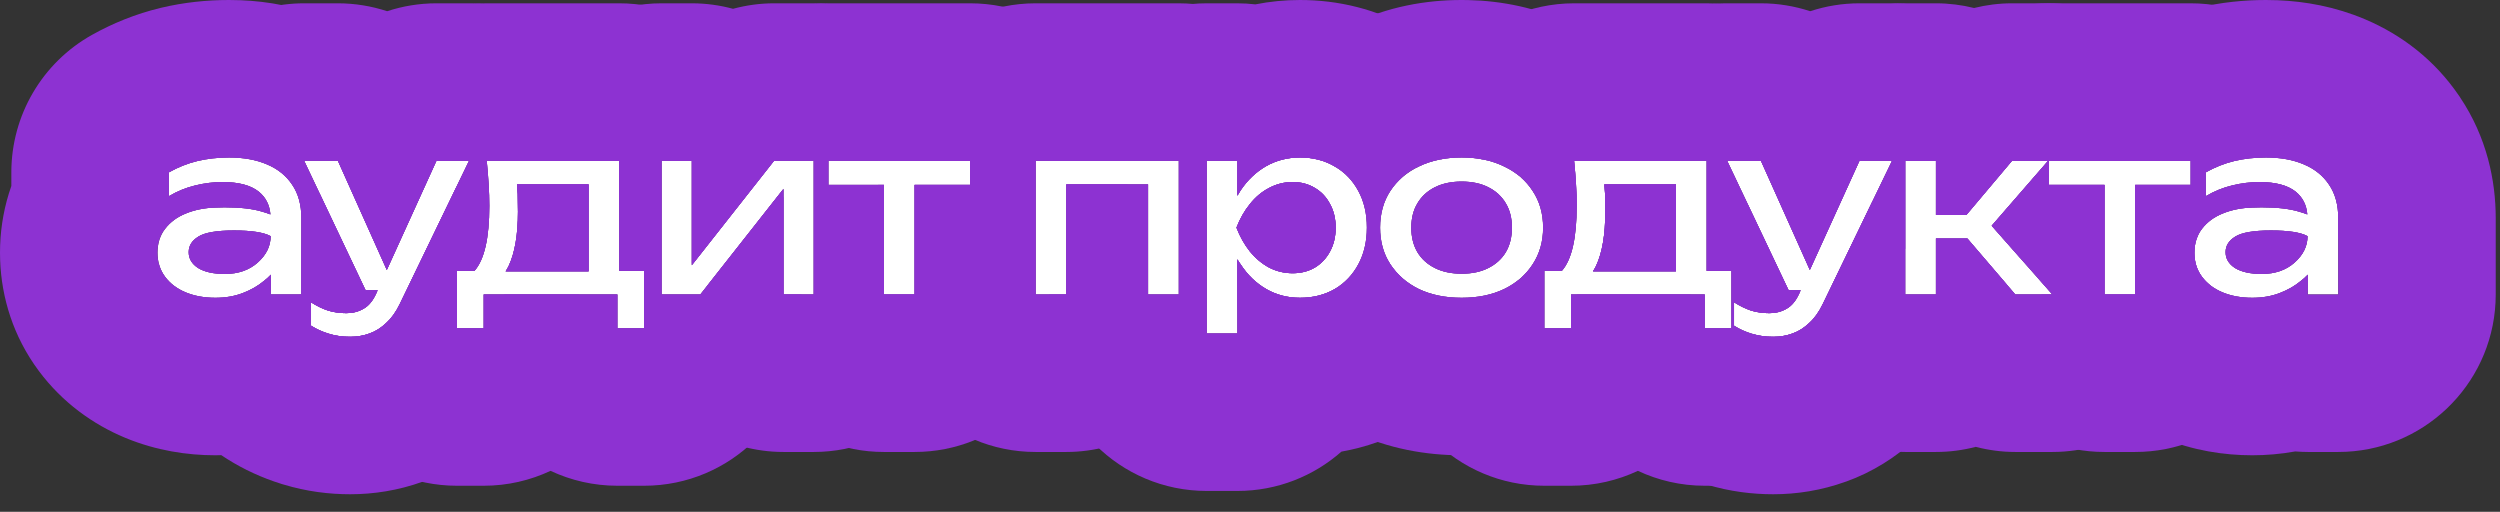
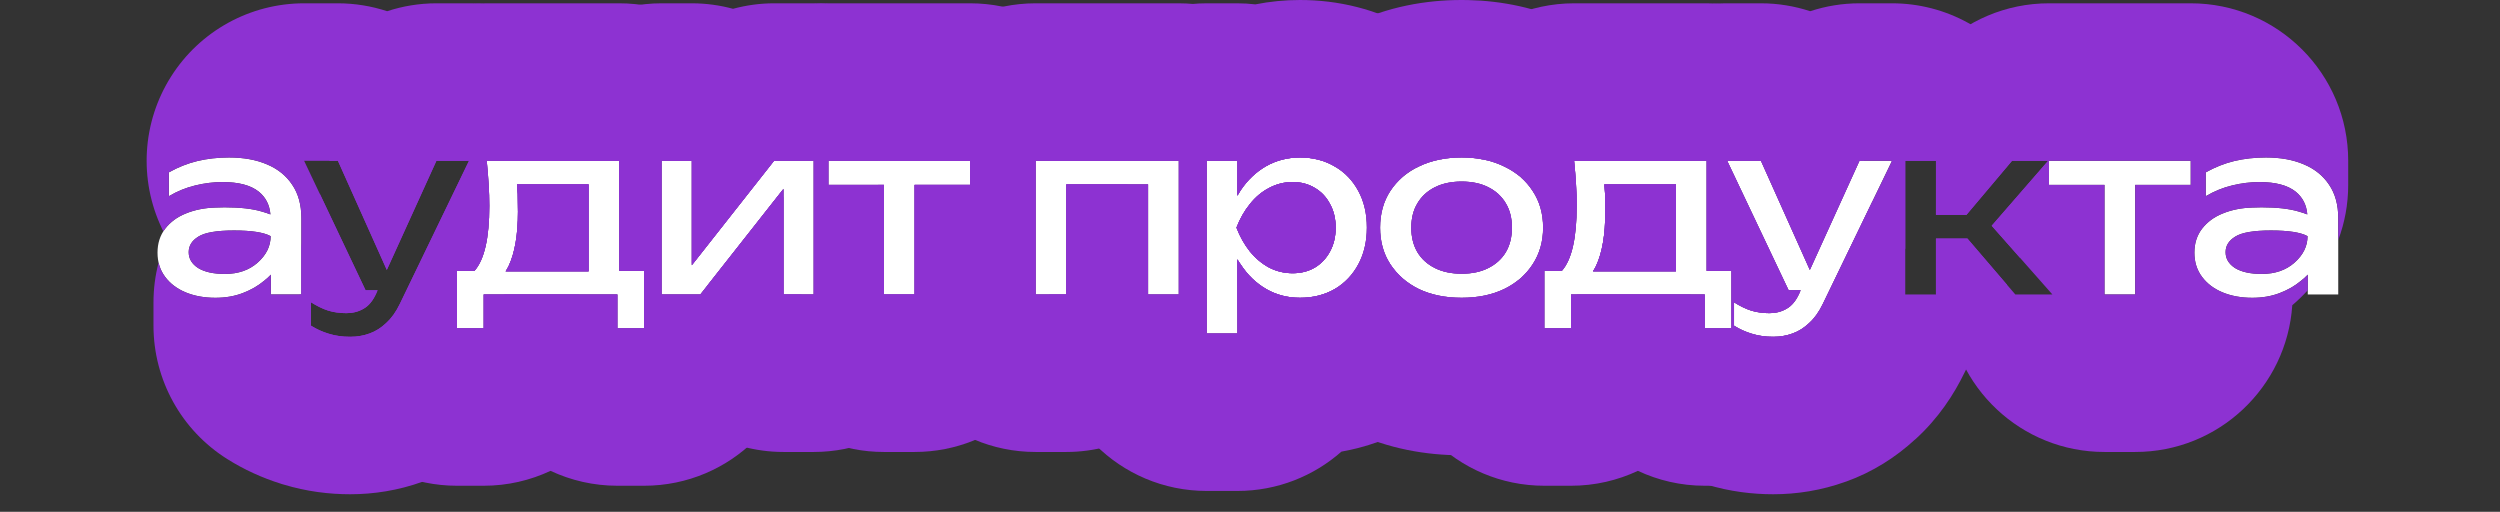
<svg xmlns="http://www.w3.org/2000/svg" width="127" height="26" viewBox="0 0 127 26" fill="none">
  <rect x="0" y="0" width="127" height="26" fill="#333333" stroke="none" />
  <path d="M114.415 10.544C114.575 10.536 114.731 10.532 114.883 10.532C115.667 10.532 116.299 10.604 116.779 10.748C116.947 10.796 117.091 10.844 117.211 10.892C117.171 10.412 116.975 10.028 116.623 9.74C116.215 9.412 115.599 9.248 114.775 9.248C114.335 9.248 113.879 9.304 113.407 9.416C112.935 9.528 112.483 9.712 112.051 9.968V8.756C112.523 8.492 113.007 8.3 113.503 8.18C114.007 8.06 114.543 8 115.111 8C115.847 8 116.487 8.116 117.031 8.348C117.583 8.58 118.011 8.924 118.315 9.38C118.627 9.836 118.783 10.404 118.783 11.084V14.96H117.235V13.952C117.131 14.064 117.011 14.172 116.875 14.276C116.579 14.524 116.223 14.728 115.807 14.888C115.391 15.048 114.927 15.128 114.415 15.128C113.855 15.128 113.351 15.036 112.903 14.852C112.463 14.668 112.115 14.404 111.859 14.06C111.603 13.716 111.475 13.308 111.475 12.836C111.475 12.364 111.603 11.96 111.859 11.624C112.123 11.28 112.475 11.02 112.915 10.844C113.363 10.66 113.863 10.56 114.415 10.544ZM117.223 11.996C116.871 11.804 116.251 11.708 115.363 11.708C114.483 11.708 113.879 11.812 113.551 12.02C113.223 12.22 113.059 12.484 113.059 12.812C113.059 13.14 113.219 13.408 113.539 13.616C113.867 13.816 114.319 13.916 114.895 13.916C115.575 13.916 116.131 13.724 116.563 13.34C117.003 12.948 117.223 12.5 117.223 11.996Z" fill="white" />
  <path d="M104.088 8.168H111.288V9.392H108.468V14.96H106.908V9.392H104.088V8.168Z" fill="white" />
-   <path d="M96.785 14.96V8.168H98.345V10.916H99.893L102.209 8.168H104.045L101.177 11.468L104.261 14.96H102.377L99.941 12.116H98.345V14.96H96.785Z" fill="white" />
  <path d="M90.08 17.108C89.68 17.108 89.316 17.056 88.988 16.952C88.668 16.856 88.368 16.72 88.088 16.544V15.356C88.392 15.548 88.68 15.688 88.952 15.776C89.232 15.864 89.544 15.908 89.888 15.908C90.216 15.908 90.508 15.832 90.764 15.68C91.02 15.536 91.232 15.28 91.4 14.912L91.472 14.744H90.86L87.74 8.168H89.456L91.94 13.712L94.46 8.168H96.116L92.6 15.44C92.408 15.84 92.18 16.16 91.916 16.4C91.66 16.648 91.376 16.828 91.064 16.94C90.76 17.052 90.432 17.108 90.08 17.108Z" fill="white" />
  <path d="M87.957 13.76V16.676H86.601V14.96H79.809V16.676H78.453V13.76H79.341C79.845 13.192 80.097 12.092 80.097 10.46C80.097 10.1 80.085 9.728 80.061 9.344C80.037 8.952 80.005 8.56 79.965 8.168H86.697V13.76H87.957ZM85.137 13.784V9.368H81.501C81.517 9.536 81.529 9.696 81.537 9.848C81.545 10.176 81.549 10.48 81.549 10.76C81.549 11.928 81.393 12.844 81.081 13.508C81.033 13.604 80.981 13.696 80.925 13.784H85.137Z" fill="white" />
  <path d="M74.249 15.128C73.425 15.128 72.701 14.98 72.077 14.684C71.461 14.38 70.977 13.96 70.625 13.424C70.281 12.888 70.109 12.268 70.109 11.564C70.109 10.852 70.281 10.232 70.625 9.704C70.977 9.168 71.461 8.752 72.077 8.456C72.701 8.152 73.425 8 74.249 8C75.073 8 75.793 8.152 76.409 8.456C77.033 8.752 77.517 9.168 77.861 9.704C78.213 10.232 78.389 10.852 78.389 11.564C78.389 12.268 78.213 12.888 77.861 13.424C77.517 13.96 77.033 14.38 76.409 14.684C75.793 14.98 75.073 15.128 74.249 15.128ZM74.249 13.904C74.777 13.904 75.229 13.808 75.605 13.616C75.989 13.424 76.285 13.156 76.493 12.812C76.701 12.46 76.805 12.044 76.805 11.564C76.805 11.084 76.701 10.672 76.493 10.328C76.285 9.976 75.989 9.704 75.605 9.512C75.229 9.32 74.777 9.224 74.249 9.224C73.729 9.224 73.277 9.32 72.893 9.512C72.509 9.704 72.213 9.976 72.005 10.328C71.797 10.672 71.693 11.084 71.693 11.564C71.693 12.044 71.797 12.46 72.005 12.812C72.213 13.156 72.509 13.424 72.893 13.616C73.277 13.808 73.729 13.904 74.249 13.904Z" fill="white" />
  <path d="M61.301 8.168H62.861V9.944C62.909 9.856 62.961 9.768 63.017 9.68C63.369 9.152 63.801 8.74 64.313 8.444C64.833 8.148 65.409 8 66.041 8C66.705 8 67.293 8.152 67.805 8.456C68.317 8.752 68.717 9.168 69.005 9.704C69.293 10.232 69.437 10.852 69.437 11.564C69.437 12.268 69.293 12.888 69.005 13.424C68.717 13.96 68.317 14.38 67.805 14.684C67.293 14.98 66.705 15.128 66.041 15.128C65.409 15.128 64.837 14.98 64.325 14.684C63.813 14.388 63.381 13.972 63.029 13.436C62.965 13.348 62.909 13.26 62.861 13.172V16.94H61.301V8.168ZM67.853 11.564C67.853 11.108 67.757 10.708 67.565 10.364C67.381 10.012 67.125 9.74 66.797 9.548C66.469 9.348 66.093 9.248 65.669 9.248C65.245 9.248 64.845 9.348 64.469 9.548C64.101 9.74 63.777 10.012 63.497 10.364C63.217 10.708 62.989 11.108 62.813 11.564C62.989 12.02 63.217 12.424 63.497 12.776C63.777 13.12 64.101 13.392 64.469 13.592C64.845 13.784 65.245 13.88 65.669 13.88C66.093 13.88 66.469 13.784 66.797 13.592C67.125 13.392 67.381 13.12 67.565 12.776C67.757 12.424 67.853 12.02 67.853 11.564Z" fill="white" />
  <path d="M59.883 8.168V14.96H58.323V9.368H54.171V14.96H52.611V8.168H59.883Z" fill="white" />
  <path d="M42.082 8.168H49.282V9.392H46.462V14.96H44.902V9.392H42.082V8.168Z" fill="white" />
  <path d="M33.607 14.96V8.168H35.143V13.472L39.319 8.168H41.335V14.96H39.799V9.596L35.575 14.96H33.607Z" fill="white" />
  <path d="M32.719 13.76V16.676H31.363V14.96H24.571V16.676H23.215V13.76H24.103C24.607 13.192 24.859 12.092 24.859 10.46C24.859 10.1 24.847 9.728 24.823 9.344C24.799 8.952 24.767 8.56 24.727 8.168H31.459V13.76H32.719ZM29.899 13.784V9.368H26.263C26.279 9.536 26.291 9.696 26.299 9.848C26.307 10.176 26.311 10.48 26.311 10.76C26.311 11.928 26.155 12.844 25.843 13.508C25.795 13.604 25.743 13.696 25.687 13.784H29.899Z" fill="white" />
-   <path d="M17.791 17.108C17.391 17.108 17.027 17.056 16.699 16.952C16.379 16.856 16.079 16.72 15.799 16.544V15.356C16.103 15.548 16.391 15.688 16.663 15.776C16.943 15.864 17.255 15.908 17.599 15.908C17.927 15.908 18.219 15.832 18.475 15.68C18.731 15.536 18.943 15.28 19.111 14.912L19.183 14.744H18.571L15.451 8.168H17.167L19.651 13.712L22.171 8.168H23.827L20.311 15.44C20.119 15.84 19.891 16.16 19.627 16.4C19.371 16.648 19.087 16.828 18.775 16.94C18.471 17.052 18.143 17.108 17.791 17.108Z" fill="white" />
  <path d="M10.942 10.544C11.102 10.536 11.258 10.532 11.41 10.532C12.194 10.532 12.826 10.604 13.306 10.748C13.474 10.796 13.618 10.844 13.738 10.892C13.698 10.412 13.502 10.028 13.15 9.74C12.742 9.412 12.126 9.248 11.302 9.248C10.862 9.248 10.406 9.304 9.934 9.416C9.462 9.528 9.01 9.712 8.578 9.968V8.756C9.05 8.492 9.534 8.3 10.03 8.18C10.534 8.06 11.07 8 11.638 8C12.374 8 13.014 8.116 13.558 8.348C14.11 8.58 14.538 8.924 14.842 9.38C15.154 9.836 15.31 10.404 15.31 11.084V14.96H13.762V13.952C13.658 14.064 13.538 14.172 13.402 14.276C13.106 14.524 12.75 14.728 12.334 14.888C11.918 15.048 11.454 15.128 10.942 15.128C10.382 15.128 9.878 15.036 9.43 14.852C8.99 14.668 8.642 14.404 8.386 14.06C8.13 13.716 8.002 13.308 8.002 12.836C8.002 12.364 8.13 11.96 8.386 11.624C8.65 11.28 9.002 11.02 9.442 10.844C9.89 10.66 10.39 10.56 10.942 10.544ZM13.75 11.996C13.398 11.804 12.778 11.708 11.89 11.708C11.01 11.708 10.406 11.812 10.078 12.02C9.75 12.22 9.586 12.484 9.586 12.812C9.586 13.14 9.746 13.408 10.066 13.616C10.394 13.816 10.846 13.916 11.422 13.916C12.102 13.916 12.658 13.724 13.09 13.34C13.53 12.948 13.75 12.5 13.75 11.996Z" fill="white" />
-   <path d="M115.704 0.012C117.096 0.068 118.614 0.334 120.13 0.974C120.14 0.978 120.151 0.982 120.161 0.986C120.164 0.987 120.166 0.988 120.169 0.989L120.168 0.99C121.987 1.763 123.674 3.035 124.916 4.862C124.921 4.87 124.927 4.877 124.932 4.885C124.945 4.904 124.959 4.923 124.972 4.942L124.97 4.943C126.341 6.987 126.783 9.192 126.783 11.084V14.96L126.772 15.372C126.558 19.599 123.063 22.96 118.783 22.96H117.235C117.022 22.96 116.81 22.949 116.601 22.933C115.853 23.068 115.12 23.128 114.415 23.128C112.974 23.128 111.414 22.889 109.863 22.252C109.848 22.245 109.832 22.239 109.816 22.232C108.205 21.558 106.648 20.457 105.441 18.836C104.537 17.62 103.977 16.293 103.696 14.96L104.261 14.96L103.562 14.167C103.504 13.72 103.475 13.275 103.475 12.836C103.475 11.73 103.652 10.578 104.051 9.449V8.756C104.051 5.859 105.617 3.188 108.146 1.773C109.215 1.175 110.377 0.705 111.622 0.404L111.65 0.397C112.816 0.12 113.979 0 115.111 0L115.704 0.012ZM115.111 8C114.543 8 114.007 8.06 113.503 8.18C113.007 8.3 112.523 8.492 112.051 8.756V9.968C112.483 9.712 112.935 9.528 113.407 9.416C113.879 9.304 114.335 9.248 114.775 9.248C115.599 9.248 116.215 9.412 116.623 9.74C116.975 10.028 117.171 10.412 117.211 10.892C117.091 10.844 116.947 10.796 116.779 10.748C116.299 10.604 115.667 10.532 114.883 10.532C114.731 10.532 114.575 10.536 114.415 10.544C113.863 10.56 113.363 10.66 112.915 10.844C112.475 11.02 112.123 11.28 111.859 11.624C111.603 11.96 111.475 12.364 111.475 12.836C111.475 13.308 111.603 13.716 111.859 14.06C112.115 14.404 112.463 14.668 112.903 14.852C113.351 15.036 113.855 15.128 114.415 15.128C114.927 15.128 115.391 15.048 115.807 14.888C116.223 14.728 116.579 14.524 116.875 14.276C117.011 14.172 117.131 14.064 117.235 13.952V14.96H118.783V11.084C118.783 10.404 118.627 9.836 118.315 9.38C118.011 8.924 117.583 8.58 117.031 8.348C116.487 8.116 115.847 8 115.111 8ZM115.363 11.708C116.251 11.708 116.871 11.804 117.223 11.996C117.223 12.5 117.003 12.948 116.563 13.34C116.131 13.724 115.575 13.916 114.895 13.916C114.319 13.916 113.867 13.816 113.539 13.616C113.219 13.408 113.059 13.14 113.059 12.812C113.059 12.484 113.223 12.22 113.551 12.02C113.879 11.812 114.483 11.708 115.363 11.708ZM104.089 9.392L106.908 9.392V14.96H108.468V9.392H111.288V8.168H104.088L104.089 9.392Z" fill="#8D32D2" />
  <path d="M104.09 8.168L104.089 9.392H106.909V14.96H108.47V9.392H111.289V8.168H104.09ZM115.364 11.708C116.252 11.708 116.872 11.804 117.224 11.996C117.224 12.5 117.003 12.948 116.563 13.34C116.131 13.724 115.575 13.916 114.895 13.916C114.319 13.916 113.868 13.816 113.54 13.616C113.22 13.408 113.06 13.139 113.06 12.812C113.06 12.484 113.224 12.219 113.552 12.02C113.88 11.812 114.484 11.708 115.364 11.708ZM118.784 11.084C118.784 10.404 118.628 9.836 118.316 9.38C118.012 8.924 117.584 8.58 117.032 8.348C116.488 8.116 115.848 8 115.112 8C114.544 8 114.008 8.06 113.504 8.18C113.008 8.3 112.524 8.492 112.052 8.756V9.968C112.484 9.712 112.936 9.528 113.408 9.416C113.88 9.304 114.336 9.248 114.776 9.248C115.6 9.248 116.216 9.412 116.624 9.74C116.976 10.028 117.172 10.412 117.212 10.892C117.092 10.844 116.948 10.796 116.78 10.748C116.3 10.604 115.668 10.532 114.884 10.532C114.732 10.532 114.576 10.536 114.416 10.544C113.864 10.56 113.364 10.66 112.916 10.844C112.476 11.02 112.124 11.28 111.86 11.624C111.604 11.96 111.475 12.364 111.475 12.836C111.475 13.308 111.604 13.716 111.86 14.06C112.116 14.404 112.464 14.668 112.904 14.852C113.352 15.036 113.856 15.128 114.416 15.128C114.928 15.128 115.392 15.048 115.808 14.888C116.224 14.728 116.58 14.524 116.876 14.276C117.012 14.172 117.132 14.064 117.236 13.952V14.741C116.991 15.013 116.728 15.268 116.448 15.504C116.169 19.668 112.705 22.96 108.47 22.96H106.909C102.674 22.96 99.209 19.668 98.93 15.503C98.726 15.331 98.532 15.149 98.347 14.958V12.116H99.942L102.379 14.96H104.263L101.179 11.468L104.047 8.168H102.211L99.894 10.916H98.347V8.168H96.787V12.659C96.34 11.661 96.09 10.556 96.09 9.392V8.222L96.116 8.168H96.09C96.09 3.75 99.672 0.168 104.09 0.168H111.289C115.707 0.168 119.289 3.75 119.289 8.168V9.392C119.289 10.377 119.11 11.32 118.784 12.191V11.084Z" fill="#8D32D2" />
-   <path d="M98.345 0.168C99.013 0.168 99.662 0.252 100.283 0.406C100.907 0.251 101.553 0.168 102.209 0.168H104.045C107.179 0.168 110.024 1.998 111.324 4.85C112.276 6.938 112.269 9.292 111.391 11.332C111.492 11.53 111.583 11.732 111.667 11.938C111.539 12.203 111.475 12.502 111.475 12.836C111.475 13.308 111.603 13.716 111.859 14.06C111.969 14.209 112.098 14.342 112.243 14.461C112.323 15.736 112.1 17.037 111.554 18.249C110.26 21.117 107.406 22.96 104.261 22.96H102.377C101.692 22.96 101.017 22.869 100.367 22.7C99.721 22.869 99.044 22.96 98.345 22.96H96.785C93.06 22.96 89.928 20.413 89.038 16.966C89.353 17.059 89.699 17.108 90.078 17.108C90.43 17.108 90.759 17.052 91.062 16.94C91.374 16.828 91.659 16.648 91.915 16.4C92.179 16.16 92.407 15.84 92.599 15.44L96.114 8.168H94.459L91.939 13.712L89.454 8.168H88.785C88.785 3.75 92.367 0.168 96.785 0.168H98.345ZM88.785 14.96V10.374L90.858 14.744H91.471L91.398 14.912C91.231 15.28 91.019 15.536 90.763 15.68C90.507 15.832 90.215 15.908 89.887 15.908C89.543 15.908 89.23 15.864 88.95 15.776C88.908 15.763 88.866 15.745 88.822 15.729C88.798 15.476 88.785 15.219 88.785 14.96ZM96.785 8.168V14.96H98.345V12.116H99.941L102.377 14.96H104.261L101.177 11.468L104.045 8.168H102.209L99.893 10.916H98.345V8.168H96.785ZM104.088 8.168V9.392H106.908V14.96H108.468V9.392H111.288V8.168H104.088Z" fill="#8D32D2" />
  <path d="M89.456 0.168C90.32 0.168 91.163 0.309 91.957 0.57C92.752 0.308 93.595 0.168 94.46 0.168H96.116C98.869 0.168 101.43 1.584 102.893 3.917C103.705 5.211 104.116 6.687 104.116 8.168H104.09L104.089 8.809C104.011 9.781 103.755 10.745 103.318 11.65L102.618 13.098L101.179 11.468L104.047 8.168H102.211L99.894 10.916L98.345 10.916L98.347 8.168H96.787L96.787 14.96L98.345 14.96V12.116L99.942 12.116L101.955 14.467L99.802 18.922L99.801 18.921C99.268 20.026 98.478 21.246 97.297 22.319L97.295 22.316C96.319 23.218 95.141 23.977 93.767 24.47L93.766 24.468C92.523 24.917 91.273 25.108 90.079 25.108C89.025 25.108 87.872 24.973 86.689 24.612V24.614C86.672 24.609 86.655 24.603 86.638 24.598C86.615 24.591 86.592 24.585 86.57 24.578V24.576C85.61 24.277 84.691 23.858 83.831 23.317C81.501 21.853 80.088 19.295 80.088 16.544V15.356C80.088 15.224 80.093 15.091 80.099 14.96L86.601 14.96V16.676H87.957V13.76H86.697V8.168H79.965C80.005 8.56 80.037 8.952 80.061 9.344C80.085 9.728 80.096 10.1 80.096 10.46C80.096 10.481 80.094 10.501 80.094 10.521C79.412 8.307 79.72 5.882 80.979 3.892C82.445 1.573 84.997 0.168 87.74 0.168H89.456ZM87.74 8.168L90.86 14.744H91.472L91.4 14.912C91.232 15.28 91.02 15.536 90.764 15.68C90.508 15.832 90.216 15.908 89.888 15.908C89.544 15.908 89.232 15.864 88.952 15.776C88.68 15.688 88.392 15.548 88.088 15.356V16.544C88.368 16.72 88.668 16.856 88.988 16.952C89.316 17.056 89.68 17.108 90.08 17.108C90.432 17.108 90.76 17.052 91.064 16.94C91.376 16.828 91.66 16.648 91.916 16.4C92.18 16.16 92.408 15.84 92.6 15.44L96.116 8.168H94.46L91.94 13.712L89.456 8.168H87.74ZM85.136 9.368V13.784L80.925 13.784C80.981 13.696 81.033 13.604 81.081 13.508C81.393 12.844 81.549 11.928 81.549 10.76C81.549 10.48 81.545 10.176 81.537 9.848C81.529 9.696 81.517 9.536 81.501 9.368L85.136 9.368Z" fill="#8D32D2" />
  <path d="M86.697 0.168C91.115 0.168 94.697 3.75 94.697 8.168H94.46L91.94 13.712L89.456 8.168H87.74L90.86 14.744H91.472L91.4 14.912C91.232 15.28 91.02 15.536 90.764 15.68C90.508 15.832 90.216 15.908 89.888 15.908C89.544 15.908 89.232 15.864 88.952 15.776C88.68 15.688 88.392 15.548 88.088 15.356V16.544C88.368 16.72 88.668 16.856 88.988 16.952C89.316 17.056 89.68 17.108 90.08 17.108C90.432 17.108 90.76 17.052 91.064 16.94C91.376 16.828 91.66 16.648 91.916 16.4C92.18 16.16 92.408 15.84 92.6 15.44L95.127 10.213C95.657 11.282 95.957 12.486 95.957 13.76V16.676C95.957 21.094 92.375 24.676 87.957 24.676H86.602C85.387 24.676 84.236 24.403 83.205 23.919C82.174 24.403 81.024 24.676 79.81 24.676H78.453C74.035 24.676 70.453 21.094 70.453 16.676V13.76C70.453 13.558 70.463 13.359 70.478 13.161C70.523 13.251 70.572 13.339 70.627 13.424C70.979 13.96 71.463 14.38 72.079 14.684C72.703 14.98 73.427 15.128 74.251 15.128C75.075 15.128 75.795 14.98 76.411 14.684C77.035 14.38 77.519 13.96 77.863 13.424C78.215 12.888 78.391 12.267 78.391 11.563C78.391 10.852 78.215 10.232 77.863 9.704C77.519 9.168 77.035 8.752 76.411 8.456C75.795 8.152 75.075 8 74.251 8C73.427 8 72.703 8.152 72.079 8.456C72.043 8.473 72.008 8.492 71.973 8.51C71.883 6.419 72.617 4.368 74.028 2.806C75.545 1.126 77.702 0.168 79.965 0.168H86.697ZM79.965 8.168C80.005 8.56 80.037 8.952 80.061 9.344C80.085 9.728 80.097 10.1 80.097 10.46C80.097 12.092 79.845 13.192 79.341 13.76H78.453V16.676H79.809V14.96H86.601V16.676H87.957V13.76H86.697V8.168H79.965ZM74.251 9.224C74.779 9.224 75.231 9.32 75.606 9.512C75.99 9.704 76.287 9.976 76.495 10.328C76.703 10.672 76.807 11.084 76.807 11.563C76.807 12.043 76.703 12.46 76.495 12.812C76.287 13.155 75.99 13.424 75.606 13.616C75.231 13.808 74.779 13.904 74.251 13.904C73.731 13.904 73.278 13.808 72.894 13.616C72.511 13.424 72.215 13.155 72.007 12.812C71.799 12.46 71.695 12.043 71.695 11.563C71.695 11.084 71.799 10.672 72.007 10.328C72.215 9.976 72.511 9.704 72.894 9.512C73.278 9.32 73.731 9.224 74.251 9.224ZM85.137 9.368L85.136 13.784L80.925 13.784C80.981 13.696 81.033 13.604 81.081 13.508C81.393 12.844 81.549 11.928 81.549 10.76C81.549 10.48 81.545 10.176 81.537 9.848C81.529 9.696 81.517 9.536 81.501 9.368H85.137Z" fill="#8D32D2" />
  <path d="M65.667 9.248C66.091 9.248 66.467 9.348 66.795 9.548C67.123 9.74 67.379 10.012 67.564 10.364C67.755 10.708 67.852 11.108 67.852 11.563C67.852 12.02 67.755 12.424 67.564 12.776C67.379 13.12 67.123 13.392 66.795 13.592C66.467 13.784 66.091 13.88 65.667 13.88C65.243 13.88 64.844 13.784 64.468 13.592C64.1 13.392 63.775 13.12 63.495 12.776C63.215 12.424 62.987 12.02 62.812 11.563C62.987 11.108 63.215 10.708 63.495 10.364C63.775 10.012 64.1 9.74 64.468 9.548C64.844 9.348 65.243 9.248 65.667 9.248ZM81.079 13.508C81.391 12.844 81.547 11.928 81.547 10.76C81.547 10.48 81.543 10.176 81.535 9.848C81.527 9.696 81.515 9.536 81.499 9.368H85.135V13.784H80.923C80.979 13.696 81.031 13.604 81.079 13.508ZM72.667 13.486C72.661 13.483 72.655 13.479 72.649 13.476L72.856 13.039L72.903 13.008L72.667 13.486ZM73.262 12.281L72.903 13.008L72.856 13.039L73.197 12.32L73.262 12.281ZM74.591 12.288L74.583 12.304L74.301 12.118L74.308 12.104L74.591 12.288ZM73.811 11.779L74.308 12.104L74.301 12.118L73.804 11.792L73.811 11.779ZM74.439 11.569L74.821 11.801L74.814 11.818L74.415 11.584L74.439 11.569ZM73.424 11.953L73.682 11.797L73.622 11.673L73.577 11.643L73.424 11.953ZM73.682 11.797L73.749 11.756L73.622 11.673L73.682 11.797ZM80.095 10.46C80.095 12.092 79.843 13.192 79.339 13.76H78.451V13.968L77.765 13.562C77.797 13.517 77.831 13.472 77.861 13.424C78.213 12.888 78.389 12.268 78.389 11.564C78.389 10.852 78.213 10.232 77.861 9.704C77.703 9.457 77.513 9.238 77.296 9.042L77.311 9.032C77.086 8.689 76.826 8.398 76.557 8.155L76.417 8.44L76.553 8.152C76.494 8.099 76.435 8.049 76.375 8.001L76.193 8.357C76.19 8.356 76.187 8.355 76.184 8.354L76.363 7.992C76.112 7.791 75.859 7.629 75.617 7.51L75.325 8.099C75.287 8.091 75.249 8.085 75.21 8.078L75.506 7.456C75.03 7.23 74.637 7.158 74.413 7.137L74.249 7.128C74.117 7.128 73.609 7.154 72.944 7.474L73.238 8.087C73.225 8.089 73.212 8.091 73.198 8.094L72.905 7.492C72.599 7.641 72.262 7.862 71.934 8.157L72.069 8.44L71.932 8.158C71.654 8.408 71.383 8.711 71.147 9.074C71.141 9.083 71.135 9.092 71.13 9.101C70.939 9.281 70.771 9.482 70.625 9.704C70.281 10.232 70.109 10.852 70.109 11.564L70.117 11.824C70.155 12.422 70.324 12.955 70.625 13.424L70.726 13.566C70.848 13.733 70.984 13.888 71.134 14.03C71.14 14.04 71.146 14.05 71.152 14.06C71.668 14.847 72.344 15.369 72.934 15.659C73.418 15.888 73.821 15.965 74.061 15.989L74.249 16L74.435 15.989C74.677 15.965 75.084 15.887 75.568 15.652C75.83 15.524 76.101 15.352 76.365 15.138L76.186 14.781C76.19 14.78 76.194 14.778 76.197 14.776L76.377 15.129C76.713 14.855 77.038 14.512 77.311 14.096L77.298 14.086C77.305 14.079 77.312 14.072 77.319 14.065L77.328 14.071C77.335 14.061 77.34 14.051 77.347 14.041C77.502 13.894 77.641 13.735 77.765 13.562L78.451 13.968V16.676H79.808V14.96H85.887C85.595 15.913 85.17 16.85 84.592 17.744L84.594 17.745C84.584 17.76 84.574 17.774 84.564 17.788C84.559 17.797 84.554 17.806 84.548 17.815L84.547 17.814C83.344 19.659 81.711 21 79.913 21.876C79.9 21.882 79.887 21.888 79.874 21.895C77.977 22.806 76.029 23.128 74.249 23.128C72.465 23.128 70.531 22.805 68.648 21.912C68.611 21.894 68.573 21.877 68.536 21.858C66.737 20.97 65.129 19.627 63.938 17.815C63.923 17.792 63.908 17.769 63.893 17.745C63.466 17.081 63.126 16.393 62.859 15.695V13.172C62.907 13.26 62.963 13.348 63.027 13.435C63.379 13.972 63.811 14.388 64.323 14.684C64.835 14.979 65.407 15.128 66.039 15.128C66.703 15.128 67.292 14.98 67.804 14.684C68.316 14.38 68.715 13.96 69.003 13.424C69.255 12.955 69.397 12.422 69.429 11.824L69.436 11.563C69.436 10.852 69.291 10.232 69.003 9.704C68.715 9.168 68.316 8.752 67.804 8.456C67.292 8.152 66.703 8 66.039 8C65.407 8 64.831 8.148 64.311 8.444C63.8 8.74 63.368 9.152 63.016 9.68C62.96 9.768 62.907 9.856 62.859 9.944V8.168H62.605C62.897 7.205 63.327 6.251 63.922 5.337C63.927 5.329 63.933 5.321 63.938 5.312C65.133 3.494 66.753 2.147 68.573 1.265C68.582 1.26 68.591 1.255 68.601 1.251C68.604 1.249 68.608 1.247 68.612 1.245C70.501 0.333 72.448 0 74.249 0L74.59 0.004C76.269 0.043 78.076 0.383 79.837 1.229L79.838 1.228C79.87 1.243 79.901 1.26 79.933 1.275C79.938 1.278 79.944 1.28 79.949 1.282L79.948 1.283C81.723 2.147 83.327 3.464 84.516 5.267H84.518C84.528 5.282 84.537 5.297 84.547 5.312C84.562 5.336 84.579 5.359 84.594 5.383H84.592C85.174 6.281 85.599 7.218 85.889 8.168H79.963C80.003 8.56 80.036 8.952 80.06 9.344C80.084 9.728 80.095 10.1 80.095 10.46ZM73.725 11.344L73.692 11.408L73.76 11.364L73.725 11.344ZM73.725 11.344L73.76 11.364L73.804 11.335L73.767 11.259L73.725 11.344ZM73.767 11.259L73.804 11.335L73.894 11.275L73.789 11.214L73.767 11.259ZM74.734 11.198L74.738 11.207L74.746 11.191L74.734 11.198ZM73.732 11.192L73.737 11.183L73.725 11.176L73.732 11.192ZM74.321 11.051L74.106 11.188L74.144 11.111L74.301 11.009L74.321 11.051ZM76.384 10.163C76.394 10.177 76.404 10.191 76.414 10.205L75.253 10.892L75.282 10.829L76.384 10.163ZM76.087 9.836C76.105 9.852 76.122 9.868 76.139 9.884L75.553 10.26L75.603 10.153L76.087 9.836ZM74.91 11.563L75.106 11.973L76.493 12.812L75.119 11.999L75.561 12.92L76.107 13.276C76.101 13.282 76.095 13.287 76.089 13.292L75.58 12.958L75.833 13.484C75.831 13.486 75.828 13.487 75.826 13.488L75.562 12.947L74.583 12.304L74.591 12.288L75.544 12.909L75.094 11.984L74.814 11.818L74.821 11.801L75.081 11.957L74.889 11.563H74.875L74.882 11.549L74.716 11.209L74.597 11.279L74.568 11.261L74.702 11.181L74.564 10.896L74.321 11.051L74.301 11.009L74.541 10.851L74.257 10.266L73.803 11.185L73.923 11.257L74.144 11.111L74.106 11.188L73.962 11.281L74.037 11.326L74.023 11.352L73.934 11.299L73.659 11.476L73.583 11.631L73.763 11.748L74.223 11.47L74.023 11.352L74.037 11.326L74.249 11.454L74.568 11.261L74.597 11.279L74.274 11.47L74.439 11.569L74.415 11.584L74.249 11.485L73.782 11.761L73.811 11.779L73.804 11.792L73.769 11.769L73.41 11.98L73.262 12.281L73.197 12.32L73.339 12.023L72.005 12.812L73.351 11.997L73.533 11.613L73.489 11.585L71.899 12.605C71.897 12.601 71.895 12.596 71.893 12.591L73.456 11.563L71.895 10.538C71.896 10.537 71.897 10.535 71.897 10.533L73.468 11.556L73.602 11.468L73.732 11.192L73.725 11.176L72.083 10.205C72.093 10.191 72.103 10.177 72.113 10.163L73.751 11.153L74.214 10.179L73.764 9.255C73.775 9.253 73.786 9.252 73.798 9.251L74.228 10.146L74.656 9.245C74.689 9.249 74.722 9.252 74.754 9.257L74.272 10.235L74.561 10.838L75.126 10.467L75.077 10.565L74.582 10.883L74.72 11.169L74.799 11.121L74.772 11.176L74.746 11.191L74.738 11.207L74.797 11.329L75.069 11.168L75.186 10.931L74.772 11.176L74.799 11.121L75.218 10.868L75.502 10.293L75.077 10.565L75.126 10.467L75.603 10.153L75.553 10.26L75.502 10.293L75.218 10.868L75.282 10.829L75.253 10.892L75.186 10.931L75.069 11.168L74.797 11.329L74.91 11.563H74.889L74.882 11.549L74.875 11.563H74.91ZM73.538 11.602L73.571 11.531L73.501 11.577L73.538 11.602Z" fill="#8D32D2" />
  <path d="M69.437 11.564C69.437 10.852 69.293 10.232 69.005 9.704C68.717 9.168 68.317 8.752 67.805 8.456C67.293 8.152 66.705 8 66.041 8C65.409 8 64.833 8.148 64.313 8.444C63.801 8.74 63.369 9.152 63.017 9.68C62.961 9.768 62.907 9.856 62.859 9.944L62.861 8.168H61.301V16.94H62.861L62.859 13.172C62.907 13.26 62.965 13.348 63.029 13.436C63.381 13.972 63.813 14.388 64.325 14.684C64.837 14.98 65.407 15.128 66.039 15.128C66.703 15.128 67.292 14.98 67.804 14.684C68.316 14.38 68.715 13.96 69.003 13.424C69.255 12.955 69.397 12.422 69.429 11.824L69.437 11.564ZM71.695 11.563C71.695 11.084 71.799 10.672 72.007 10.328C72.215 9.976 72.511 9.704 72.894 9.512C73.278 9.32 73.729 9.224 74.249 9.224C74.777 9.224 75.231 9.32 75.606 9.512C75.99 9.704 76.287 9.976 76.495 10.328C76.703 10.672 76.807 11.084 76.807 11.563C76.807 12.043 76.701 12.46 76.493 12.812C76.285 13.156 75.989 13.424 75.605 13.616C75.229 13.808 74.777 13.904 74.249 13.904C73.729 13.904 73.277 13.808 72.893 13.616C72.509 13.424 72.213 13.156 72.005 12.812C71.823 12.504 71.722 12.147 71.699 11.741L71.695 11.563ZM65.669 9.248C66.093 9.248 66.469 9.348 66.797 9.548C67.125 9.74 67.381 10.012 67.565 10.364C67.757 10.708 67.853 11.108 67.853 11.564C67.853 12.02 67.755 12.424 67.564 12.776C67.379 13.12 67.123 13.392 66.795 13.592C66.467 13.784 66.091 13.88 65.667 13.88C65.243 13.88 64.844 13.784 64.468 13.592C64.1 13.392 63.775 13.12 63.495 12.776C63.215 12.424 62.989 12.02 62.813 11.564C62.989 11.108 63.217 10.708 63.497 10.364C63.777 10.012 64.101 9.74 64.469 9.548C64.845 9.348 65.245 9.248 65.669 9.248ZM70.117 11.824C70.155 12.422 70.326 12.955 70.627 13.424C70.979 13.96 71.461 14.38 72.077 14.684C72.701 14.98 73.425 15.128 74.249 15.128C75.073 15.128 75.793 14.98 76.409 14.684C76.685 14.55 76.933 14.39 77.154 14.21C76.936 15.212 76.582 16.224 76.052 17.211C75.091 18.998 73.679 20.499 71.889 21.562C71.862 21.578 71.835 21.594 71.809 21.609C70.619 22.297 69.377 22.724 68.144 22.943C66.735 24.185 64.886 24.94 62.86 24.94H61.301C56.883 24.94 53.301 21.358 53.301 16.94V14.96L54.171 14.96V9.368L58.322 9.368V14.96L59.883 14.96V8.168H53.301C53.301 3.75 56.883 0.168 61.301 0.168H62.86C63.169 0.168 63.472 0.188 63.772 0.222C64.523 0.073 65.282 1.92363e-05 66.04 0C67.945 0 69.944 0.446 71.808 1.532L71.809 1.53C71.823 1.538 71.836 1.548 71.85 1.556C71.862 1.563 71.876 1.57 71.889 1.577L71.888 1.578C73.686 2.638 75.096 4.138 76.052 5.917H76.05C76.586 6.91 76.941 7.924 77.157 8.923C76.935 8.744 76.688 8.587 76.411 8.456C75.795 8.152 75.075 8 74.251 8C73.427 8 72.703 8.152 72.079 8.456C71.463 8.752 70.977 9.168 70.625 9.704C70.281 10.232 70.11 10.852 70.11 11.563L70.117 11.824Z" fill="#8D32D2" />
  <path d="M52.609 8.168V14.96H54.17V9.368H58.322V14.96H59.882V8.168H52.609ZM62.859 13.172C62.907 13.26 62.963 13.348 63.027 13.435C63.379 13.972 63.811 14.388 64.323 14.684C64.521 14.798 64.728 14.89 64.944 14.96H62.859V13.172ZM65.667 9.248C66.091 9.248 66.467 9.348 66.795 9.548C67.123 9.74 67.379 10.012 67.564 10.364C67.755 10.708 67.852 11.108 67.852 11.563C67.852 12.02 67.755 12.424 67.564 12.776C67.379 13.12 67.123 13.392 66.795 13.592C66.467 13.784 66.091 13.88 65.667 13.88C65.243 13.88 64.844 13.784 64.468 13.592C64.1 13.392 63.775 13.12 63.495 12.776C63.215 12.424 62.987 12.02 62.812 11.563C62.987 11.108 63.215 10.708 63.495 10.364C63.775 10.012 64.1 9.74 64.468 9.548C64.844 9.348 65.243 9.248 65.667 9.248ZM67.804 8.456C67.292 8.152 66.703 8 66.039 8C65.407 8 64.831 8.148 64.311 8.444C63.8 8.74 63.368 9.152 63.016 9.68C62.96 9.768 62.907 9.856 62.859 9.944V8.168L61.301 8.168L61.3 16.94H62.859V14.96H64.944C65.287 15.071 65.651 15.128 66.039 15.128C66.703 15.128 67.292 14.98 67.804 14.684C67.831 14.668 67.856 14.649 67.882 14.633V14.96C67.882 19.378 64.3 22.96 59.882 22.96H58.321C57.603 22.96 56.907 22.863 56.245 22.686C55.583 22.863 54.888 22.96 54.17 22.96H52.609C48.191 22.96 44.609 19.378 44.609 14.96V9.392L44.902 9.392V14.96H46.462V9.392H49.282V8.168H44.609C44.609 3.75 48.191 0.168 52.609 0.168H59.882C64.3 0.168 67.882 3.75 67.882 8.168V8.504C67.856 8.488 67.83 8.471 67.804 8.456Z" fill="#8D32D2" />
  <path d="M42.082 8.168V9.392H44.902V14.96H46.462V9.392H49.282V8.168H42.082ZM35.143 8.168H34.082C34.082 3.75 37.664 0.168 42.082 0.168H49.282C53.7 0.168 57.282 3.75 57.282 8.168H52.609V14.96H54.17V9.368H57.282V9.392C57.282 11.843 56.177 14.035 54.44 15.503C54.161 19.668 50.698 22.96 46.462 22.96H44.901C40.666 22.96 37.201 19.668 36.922 15.503C36.563 15.2 36.231 14.867 35.931 14.507L39.799 9.596V14.96H41.335V8.168H39.319L35.176 13.429C35.164 13.409 35.154 13.39 35.143 13.37L35.143 8.168Z" fill="#8D32D2" />
  <path d="M42.084 8.168V9.392H44.903V14.96H46.464V9.392H49.284V8.168H42.084ZM33.609 8.168V14.96H35.577L39.801 9.596V14.96H41.337V8.168H39.321L35.145 13.472V8.168H33.609ZM29.899 9.368V13.784H25.687C25.743 13.696 25.795 13.604 25.843 13.508C26.155 12.844 26.311 11.928 26.311 10.76C26.311 10.48 26.307 10.176 26.299 9.848C26.291 9.696 26.279 9.536 26.263 9.368H29.899ZM49.337 14.96L49.326 15.372C49.112 19.599 45.617 22.96 41.337 22.96H39.801C39.068 22.96 38.358 22.859 37.684 22.674C37.004 22.86 36.297 22.96 35.577 22.96H33.609C29.191 22.96 25.609 19.378 25.609 14.96L31.363 14.96V16.676H32.719V13.76H31.459V8.168H25.609C25.609 3.75 29.191 0.168 33.609 0.168H35.145C35.869 0.168 36.571 0.267 37.238 0.447C37.911 0.266 38.61 0.168 39.321 0.168H41.337C45.755 0.168 49.337 3.75 49.337 8.168V14.96Z" fill="#8D32D2" />
  <path d="M31.459 0.168C35.877 0.168 39.459 3.75 39.459 8.168H39.321L35.145 13.472V8.168H33.609V14.96H35.577L39.656 9.778C39.706 9.864 39.755 9.95 39.801 10.037V14.96H40.719V16.676C40.719 21.094 37.137 24.676 32.719 24.676H31.363C30.149 24.676 28.998 24.403 27.967 23.919C26.936 24.403 25.786 24.676 24.571 24.676H23.215C18.797 24.676 15.215 21.094 15.215 16.676V14.96L15.31 14.96L15.31 12.525C15.46 11.561 15.782 10.655 16.243 9.837L18.571 14.744H19.183L19.111 14.912C18.943 15.28 18.731 15.536 18.475 15.68C18.219 15.832 17.927 15.908 17.599 15.908C17.255 15.908 16.943 15.864 16.663 15.776C16.391 15.688 16.103 15.548 15.799 15.356V16.544C16.079 16.72 16.379 16.856 16.699 16.952C17.027 17.056 17.391 17.108 17.791 17.108C18.143 17.108 18.471 17.052 18.775 16.94C19.087 16.828 19.371 16.648 19.627 16.4C19.891 16.16 20.119 15.84 20.311 15.44L23.827 8.168H22.171L19.651 13.712L17.167 8.168H16.729C16.728 6.197 17.456 4.283 18.79 2.806C20.307 1.126 22.465 0.168 24.727 0.168H31.459ZM24.727 8.168C24.767 8.56 24.799 8.952 24.823 9.344C24.847 9.728 24.859 10.1 24.859 10.46C24.859 12.092 24.607 13.192 24.103 13.76H23.215V16.676H24.571V14.96H31.363V16.676H32.719V13.76H31.459V8.168H24.727ZM29.899 9.368V13.784H25.687C25.743 13.696 25.795 13.604 25.843 13.508C26.155 12.844 26.311 11.928 26.311 10.76C26.311 10.48 26.307 10.176 26.299 9.848C26.291 9.696 26.279 9.536 26.263 9.368H29.899Z" fill="#8D32D2" />
  <path d="M17.165 0.168C18.03 0.168 18.873 0.309 19.667 0.57C20.462 0.309 21.304 0.168 22.169 0.168H23.825C26.579 0.168 29.139 1.584 30.602 3.917C31.857 5.917 32.153 8.348 31.457 10.563V8.168H24.726C24.766 8.56 24.797 8.952 24.821 9.344C24.845 9.728 24.857 10.1 24.857 10.46C24.857 12.092 24.605 13.192 24.102 13.76H23.213V16.676H24.569V14.96H29.427L27.512 18.922L27.511 18.921C26.978 20.026 26.188 21.246 25.007 22.319L25.005 22.316C24.029 23.218 22.85 23.977 21.477 24.47L21.476 24.468C20.233 24.917 18.983 25.108 17.789 25.108C16.734 25.108 15.582 24.973 14.398 24.612V24.614C14.381 24.609 14.365 24.603 14.348 24.598C14.325 24.591 14.302 24.585 14.279 24.578V24.576C13.32 24.277 12.4 23.858 11.54 23.317C9.211 21.853 7.797 19.295 7.797 16.544V15.356C7.797 14.668 7.886 13.992 8.055 13.343C8.115 13.607 8.225 13.845 8.384 14.06C8.64 14.404 8.989 14.668 9.429 14.852C9.877 15.036 10.38 15.128 10.94 15.128C11.452 15.128 11.916 15.048 12.332 14.888C12.748 14.728 13.104 14.524 13.4 14.276C13.536 14.172 13.656 14.064 13.76 13.952V14.96H15.309V11.084C15.309 10.404 15.152 9.836 14.84 9.38C14.536 8.924 14.108 8.58 13.557 8.348C13.013 8.116 12.373 8 11.637 8C11.069 8 10.532 8.06 10.028 8.18C9.532 8.3 9.048 8.492 8.576 8.756V9.968C9.008 9.712 9.461 9.528 9.933 9.416C10.404 9.304 10.86 9.248 11.3 9.248C12.124 9.248 12.74 9.412 13.148 9.74C13.5 10.028 13.696 10.412 13.736 10.892C13.616 10.844 13.473 10.796 13.305 10.748C12.825 10.604 12.192 10.532 11.408 10.532C11.256 10.532 11.1 10.536 10.94 10.544C10.389 10.56 9.888 10.66 9.44 10.844C9 11.02 8.648 11.28 8.384 11.624C8.352 11.665 8.322 11.707 8.294 11.751L8.222 11.598C7.046 9.119 7.221 6.21 8.688 3.892C10.154 1.573 12.706 0.168 15.449 0.168H17.165ZM15.449 8.168L18.569 14.744H19.182L19.109 14.912C18.942 15.28 18.73 15.536 18.474 15.68C18.218 15.832 17.925 15.908 17.598 15.908C17.254 15.908 16.941 15.864 16.661 15.776C16.389 15.688 16.101 15.548 15.797 15.356V16.544C16.077 16.72 16.377 16.856 16.697 16.952C17.025 17.056 17.389 17.108 17.789 17.108C18.141 17.108 18.47 17.052 18.773 16.94C19.085 16.828 19.369 16.648 19.625 16.4C19.889 16.16 20.118 15.84 20.31 15.44L23.825 8.168H22.169L19.649 13.712L17.165 8.168H15.449ZM11.889 11.708C12.776 11.708 13.396 11.804 13.748 11.996C13.748 12.5 13.528 12.948 13.088 13.34C12.656 13.724 12.1 13.916 11.42 13.916C10.844 13.916 10.392 13.816 10.065 13.616C9.744 13.408 9.584 13.139 9.584 12.812C9.584 12.484 9.748 12.219 10.076 12.02C10.404 11.812 11.009 11.708 11.889 11.708ZM29.898 9.368V13.784H25.686C25.741 13.696 25.793 13.604 25.841 13.508C26.153 12.844 26.31 11.928 26.31 10.76C26.31 10.48 26.305 10.176 26.297 9.848C26.289 9.696 26.278 9.536 26.262 9.368H29.898Z" fill="#8D32D2" />
-   <path d="M12.229 0.012C13.621 0.068 15.14 0.334 16.655 0.974C16.666 0.978 16.676 0.982 16.686 0.986C16.689 0.987 16.692 0.988 16.694 0.989L16.693 0.99C18.513 1.763 20.199 3.035 21.441 4.862C21.446 4.87 21.452 4.877 21.457 4.885C21.47 4.904 21.484 4.923 21.497 4.942L21.495 4.943C22.202 5.997 22.661 7.093 22.94 8.168H22.169L19.649 13.712L17.165 8.168H15.449L18.569 14.744H19.182L19.109 14.912C18.942 15.28 18.73 15.536 18.474 15.68C18.218 15.832 17.925 15.908 17.598 15.908C17.254 15.908 16.941 15.864 16.661 15.776C16.389 15.688 16.101 15.548 15.797 15.356V16.544C16.077 16.72 16.377 16.856 16.697 16.952C17.025 17.056 17.389 17.108 17.789 17.108C18.141 17.108 18.47 17.052 18.773 16.94C19.085 16.828 19.369 16.648 19.625 16.4C19.889 16.16 20.118 15.84 20.31 15.44L23.197 9.466C23.274 10.022 23.309 10.565 23.309 11.084V13.76H23.213L23.213 16.194C22.619 20.026 19.307 22.96 15.309 22.96H13.76C13.546 22.96 13.335 22.949 13.126 22.933C12.378 23.068 11.645 23.128 10.94 23.128C9.499 23.128 7.94 22.889 6.389 22.252C6.373 22.245 6.357 22.239 6.342 22.232C4.73 21.558 3.173 20.457 1.967 18.836C0.666 17.088 0.075 15.111 0.007 13.214L0 12.836L0.007 12.458C0.043 11.469 0.222 10.45 0.576 9.449V8.756C0.576 5.859 2.142 3.188 4.671 1.773C5.74 1.175 6.903 0.705 8.147 0.404L8.175 0.397C9.341 0.12 10.504 0 11.637 0L12.229 0.012ZM11.637 8C11.069 8 10.532 8.06 10.028 8.18C9.532 8.3 9.048 8.492 8.576 8.756V9.968C9.008 9.712 9.461 9.528 9.933 9.416C10.404 9.304 10.86 9.248 11.3 9.248C12.124 9.248 12.74 9.412 13.148 9.74C13.5 10.028 13.696 10.412 13.736 10.892C13.616 10.844 13.473 10.796 13.305 10.748C12.825 10.604 12.192 10.532 11.408 10.532C11.256 10.532 11.1 10.536 10.94 10.544C10.389 10.56 9.888 10.66 9.44 10.844C9 11.02 8.648 11.28 8.384 11.624C8.128 11.96 8 12.364 8 12.836C8 13.308 8.128 13.716 8.384 14.06C8.64 14.404 8.989 14.668 9.429 14.852C9.877 15.036 10.38 15.128 10.94 15.128C11.452 15.128 11.916 15.048 12.332 14.888C12.748 14.728 13.104 14.524 13.4 14.276C13.536 14.172 13.656 14.064 13.76 13.952V14.96H15.309V11.084C15.309 10.404 15.152 9.836 14.84 9.38C14.536 8.924 14.108 8.58 13.557 8.348C13.013 8.116 12.373 8 11.637 8ZM11.889 11.708C12.776 11.708 13.396 11.804 13.748 11.996C13.748 12.5 13.528 12.948 13.088 13.34C12.656 13.724 12.1 13.916 11.42 13.916C10.844 13.916 10.392 13.816 10.065 13.616C9.744 13.408 9.584 13.139 9.584 12.812C9.584 12.484 9.748 12.219 10.076 12.02C10.404 11.812 11.009 11.708 11.889 11.708Z" fill="#8D32D2" />
</svg>